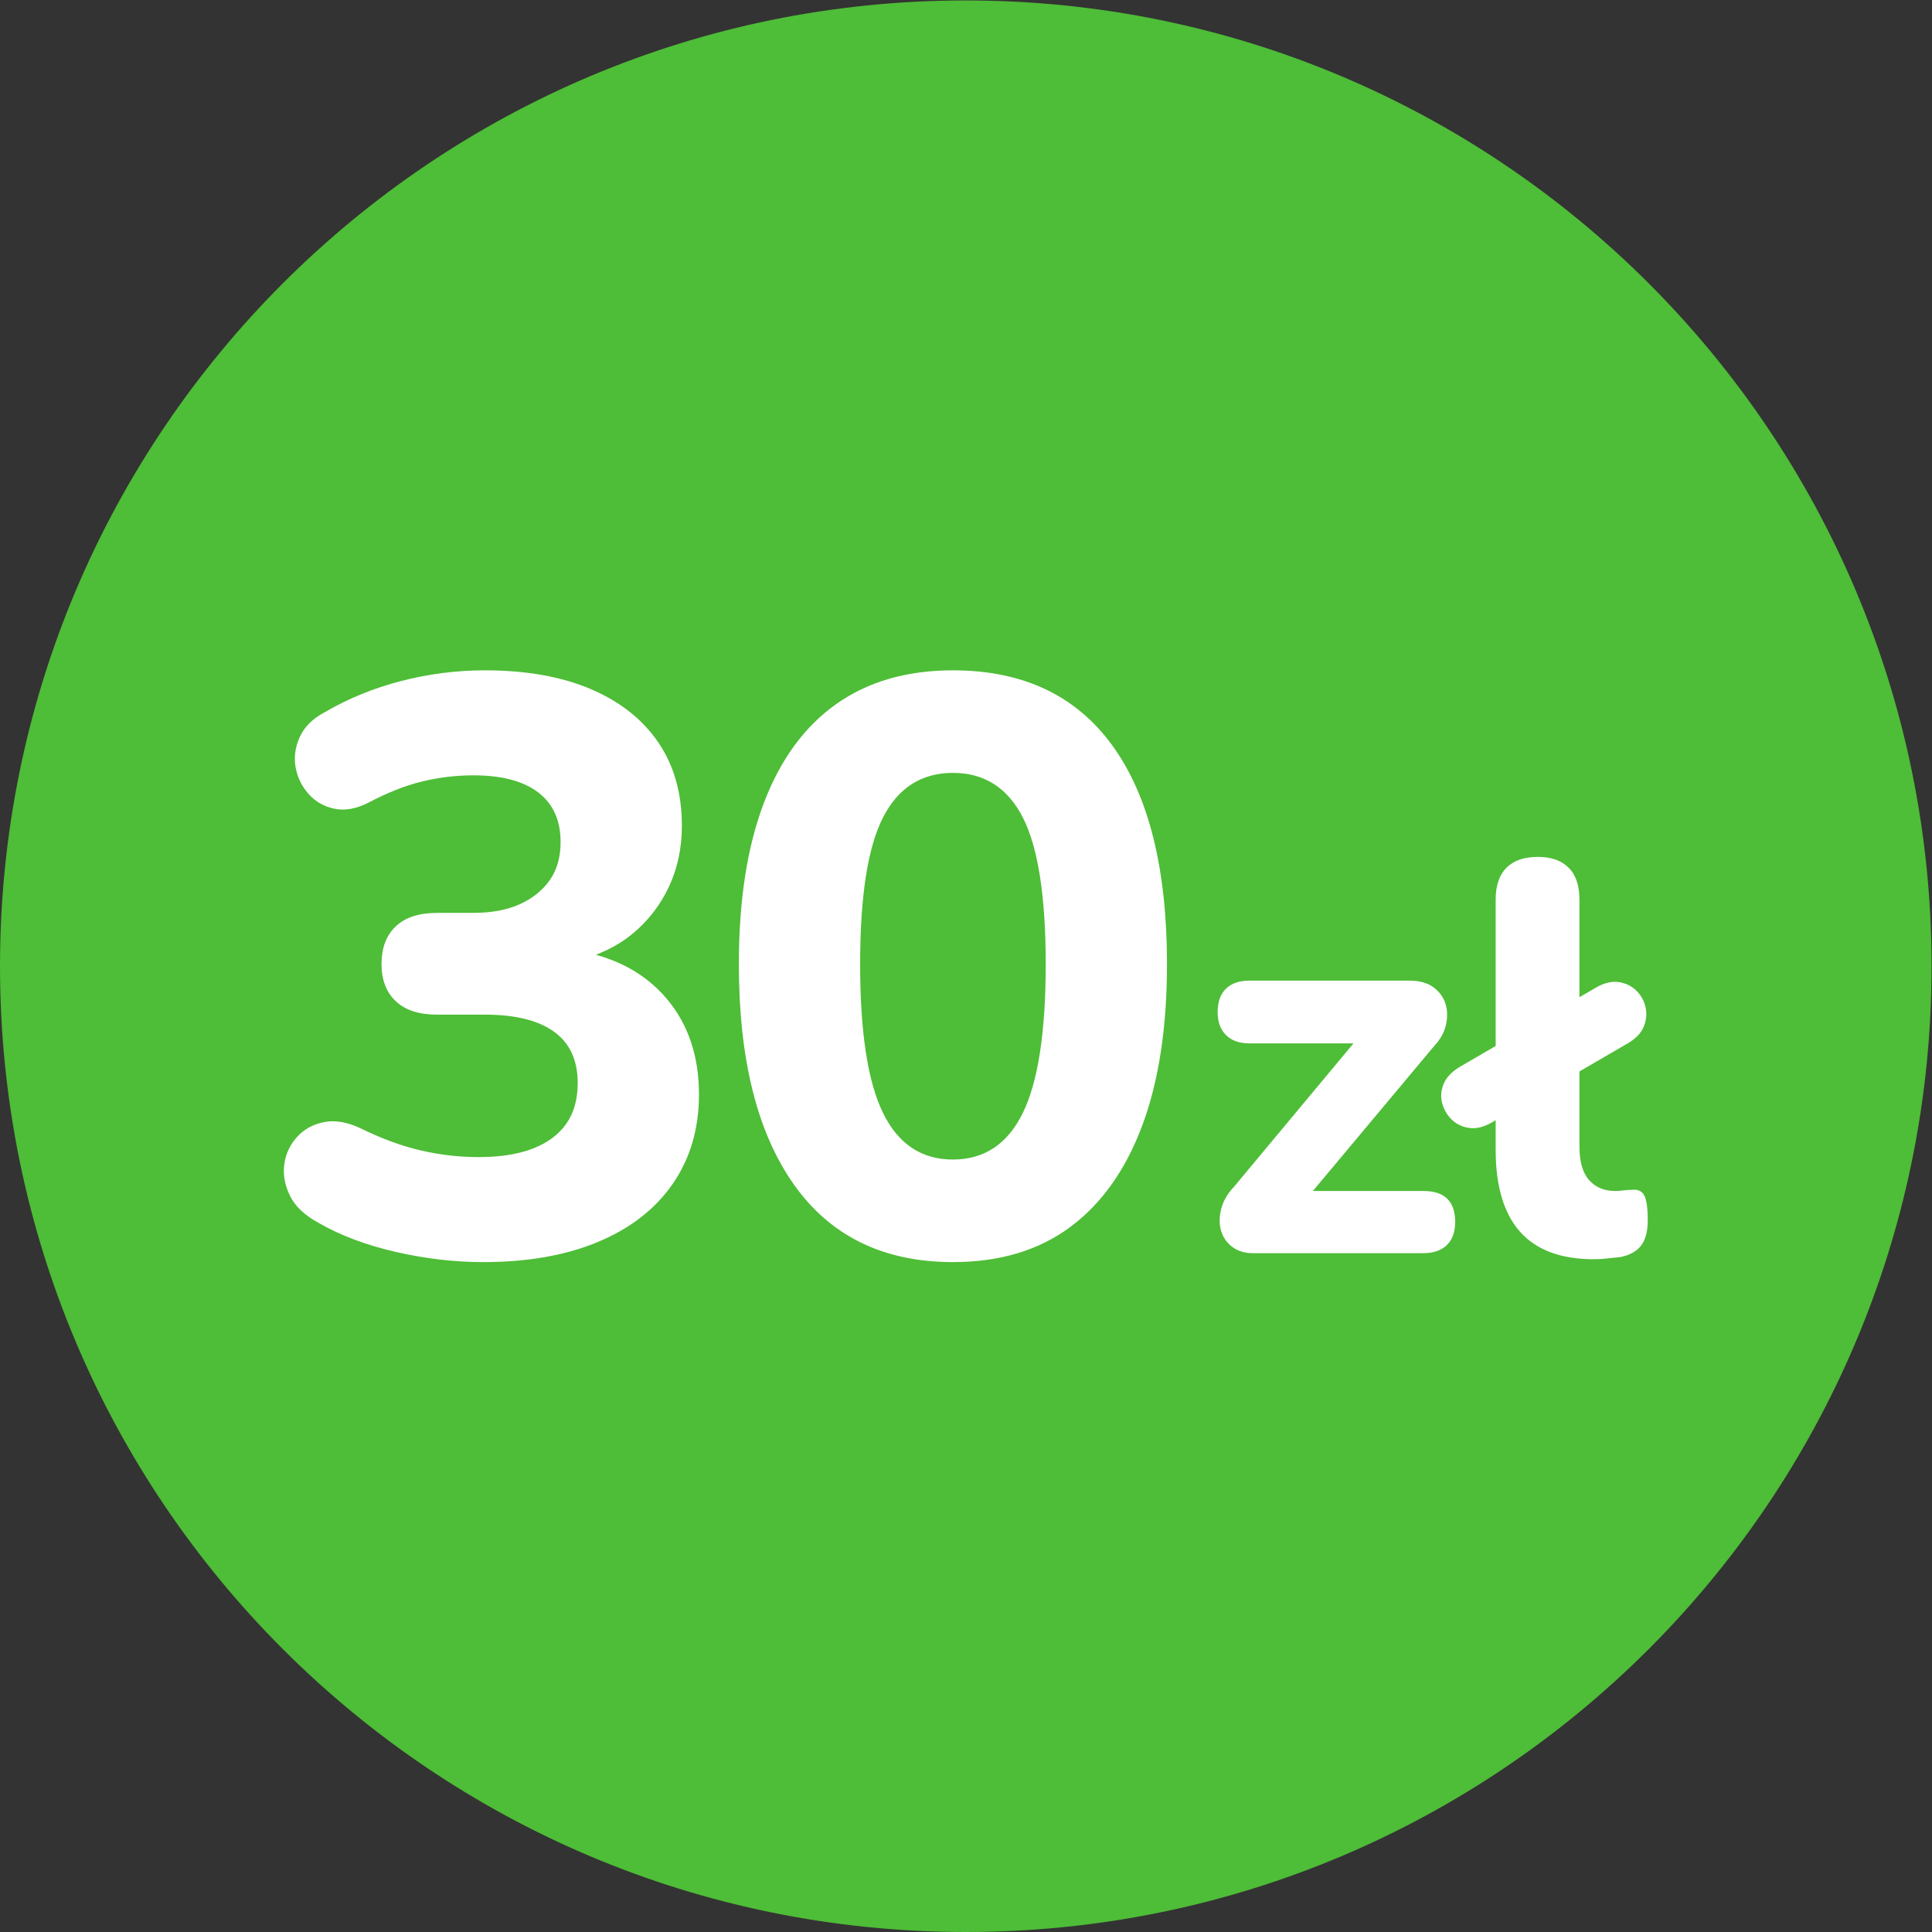
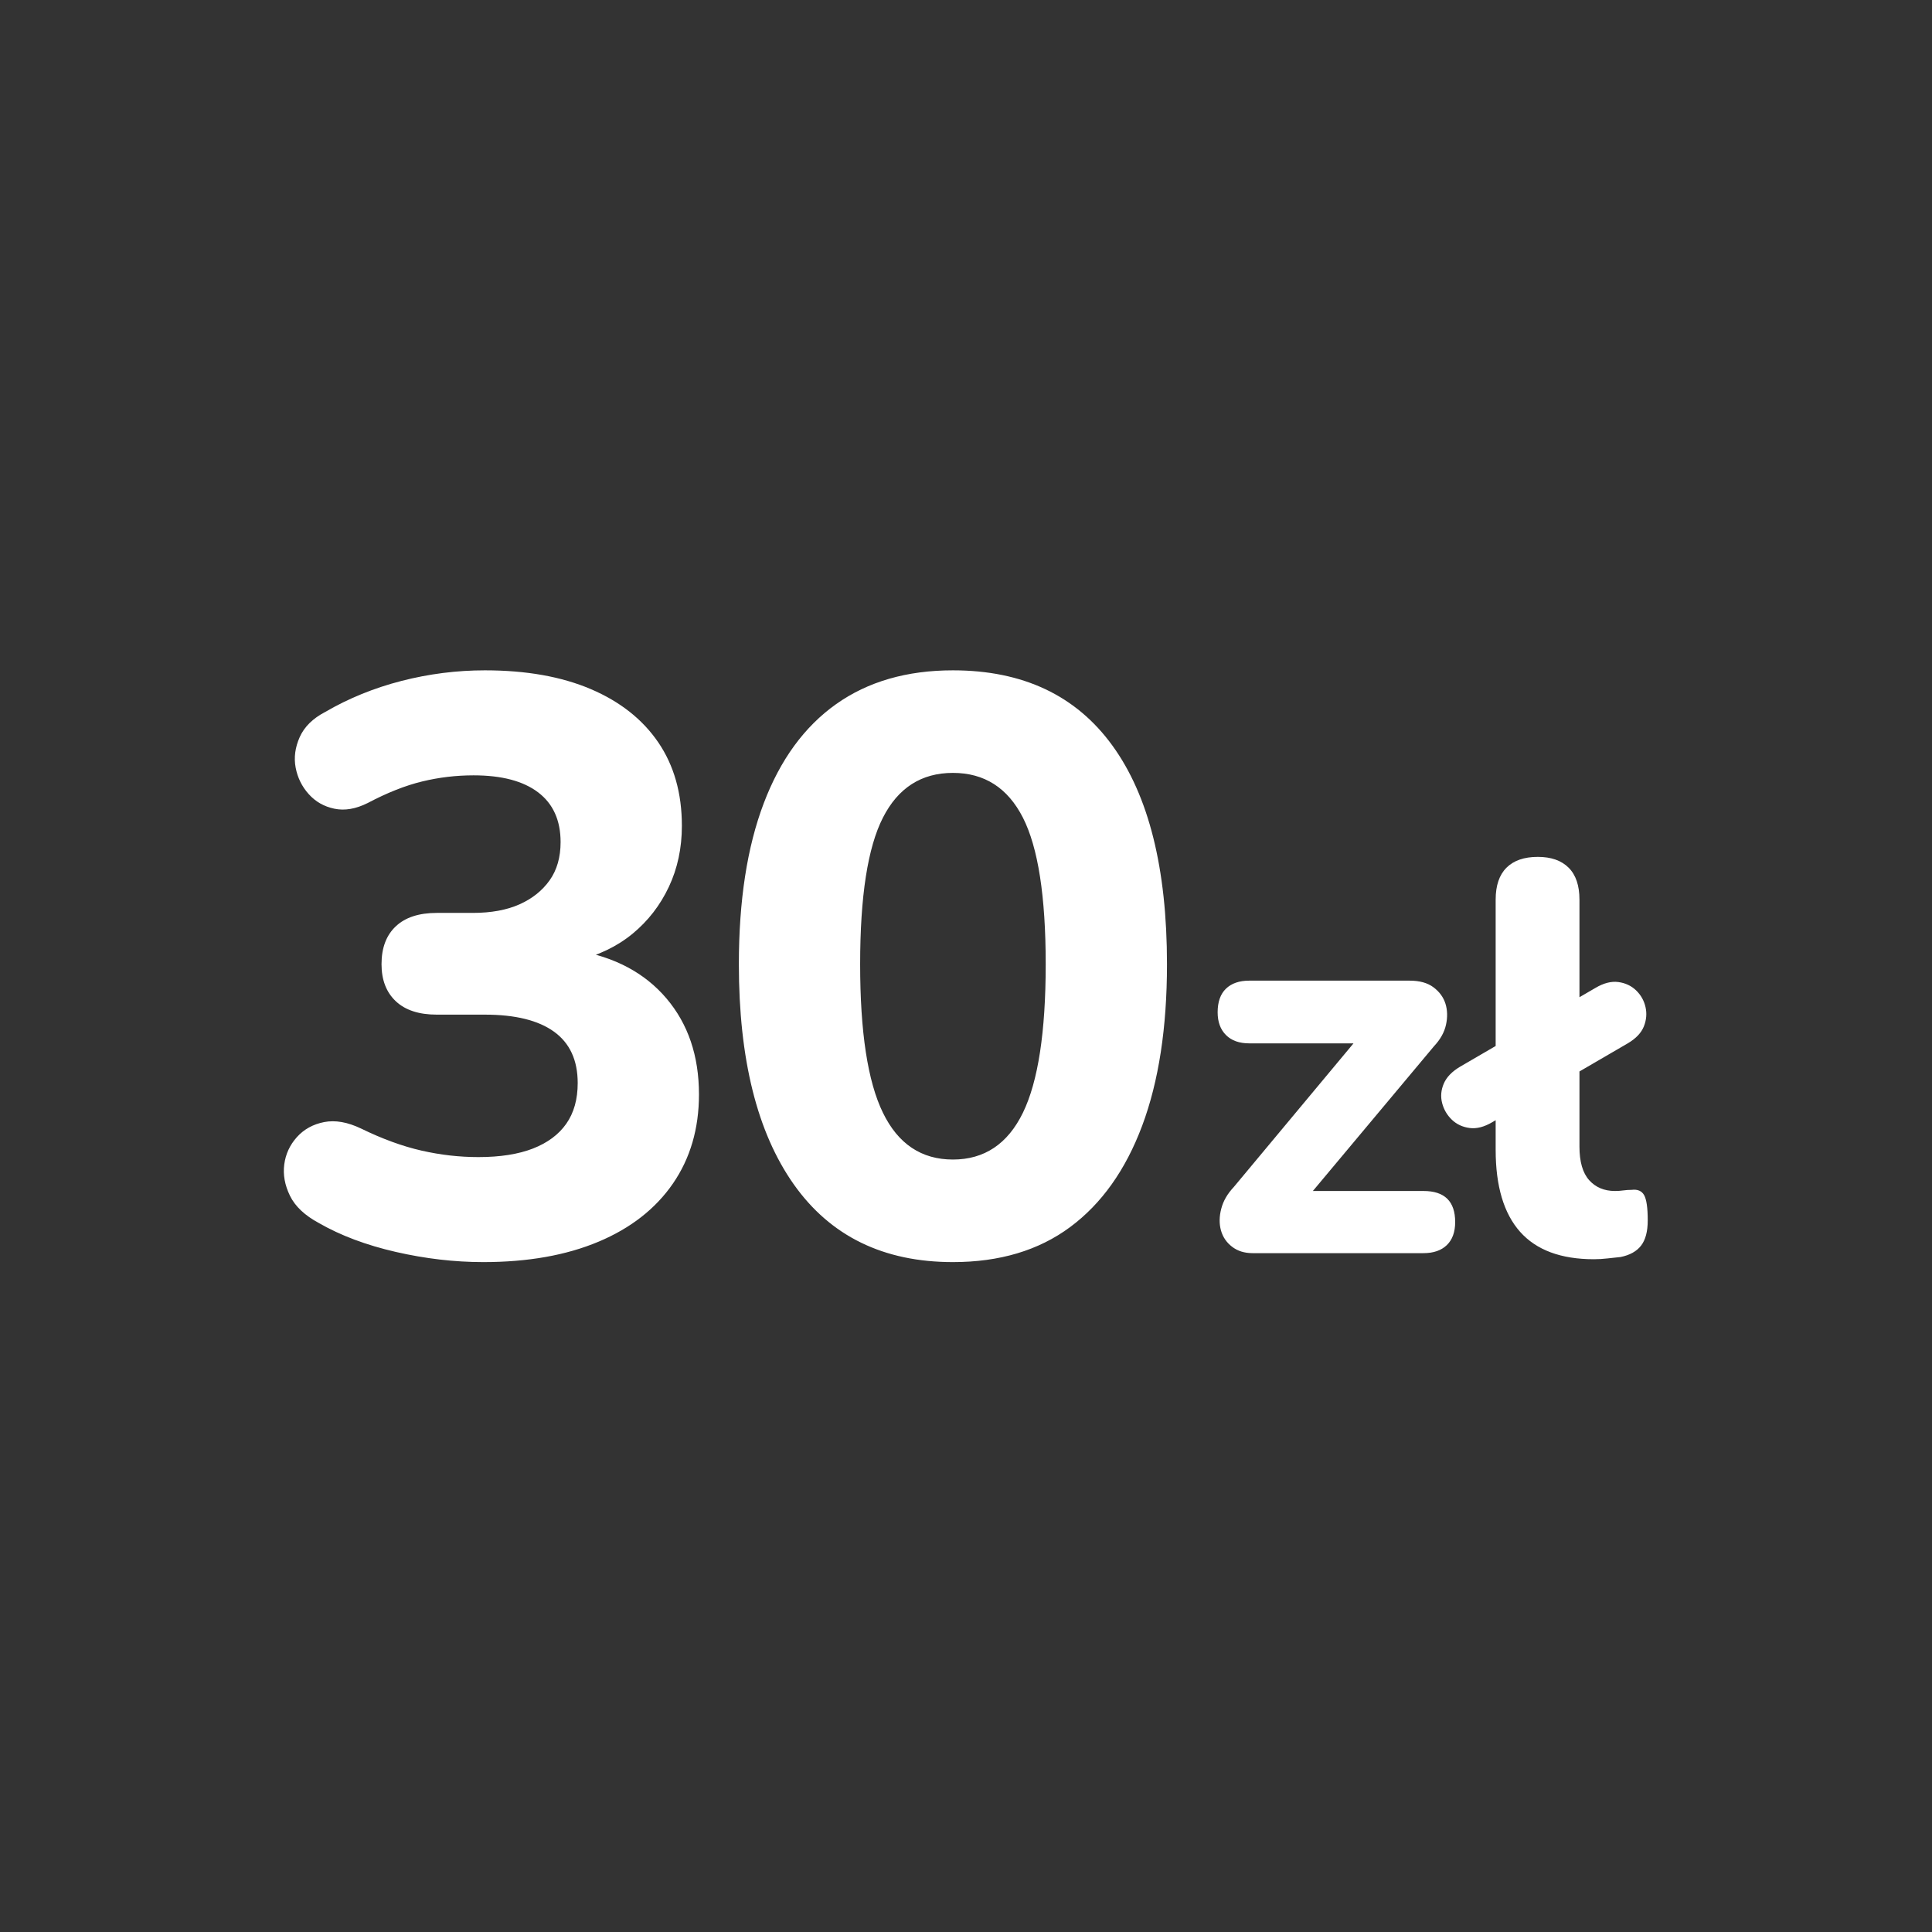
<svg xmlns="http://www.w3.org/2000/svg" xmlns:ns1="http://sodipodi.sourceforge.net/DTD/sodipodi-0.dtd" xmlns:ns2="http://www.inkscape.org/namespaces/inkscape" version="1.1" id="svg2" width="104.987" height="104.987" viewBox="0 0 104.987 104.987" ns1:docname="30zl.eps">
  <rect x="0" y="0" width="104.987" height="104.987" fill="#333333" stroke="none" />
  <defs id="defs6" />
  <ns1:namedview id="namedview4" pagecolor="#ffffff" bordercolor="#000000" borderopacity="0.25" ns2:showpageshadow="2" ns2:pageopacity="0.0" ns2:pagecheckerboard="0" ns2:deskcolor="#d1d1d1" />
  <g id="g8" ns2:groupmode="layer" ns2:label="ink_ext_XXXXXX" transform="matrix(1.333,0,0,-1.333,0,104.987)">
    <g id="g10" transform="scale(0.1)">
-       <path d="m 393.711,0 c 217.437,0 393.711,176.27 393.711,393.711 0,217.437 -176.274,393.711 -393.711,393.711 C 176.27,787.422 0,611.148 0,393.711 0,176.27 176.27,0 393.711,0" style="fill:#4ebd37;fill-opacity:1;fill-rule:nonzero;stroke:none" id="path12" />
-       <path d="m 243.965,281.391 c 13.156,5.531 23.277,13.437 30.359,23.718 7.078,10.289 10.617,22.403 10.617,36.34 0,15.699 -4.429,28.75 -13.269,39.153 -8.848,10.398 -21.129,16.929 -36.828,19.578 v -4.309 c 9.058,2.207 16.75,5.91 23.058,11.109 6.301,5.2 11.219,11.559 14.762,19.079 3.539,7.519 5.309,15.82 5.309,24.89 0,13.27 -3.211,24.602 -9.621,34.012 -6.418,9.398 -15.598,16.641 -27.539,21.73 -11.95,5.09 -26.329,7.637 -43.141,7.637 -11.5,0 -22.84,-1.449 -34.008,-4.316 -11.172,-2.883 -21.519,-7.082 -31.019,-12.614 -5.102,-2.648 -8.582,-6.078 -10.461,-10.277 -1.879,-4.211 -2.43,-8.359 -1.661,-12.449 0.782,-4.094 2.54,-7.692 5.309,-10.781 2.77,-3.102 6.25,-5.09 10.461,-5.969 4.199,-0.891 8.73,-0.121 13.602,2.316 7.957,4.203 15.367,7.133 22.226,8.793 6.863,1.66 13.82,2.489 20.91,2.489 11.5,0 20.293,-2.321 26.383,-6.969 6.078,-4.641 9.117,-11.391 9.117,-20.242 0,-6.188 -1.488,-11.387 -4.476,-15.59 -2.992,-4.207 -7.082,-7.469 -12.282,-9.789 -5.199,-2.321 -11.558,-3.489 -19.082,-3.489 h -14.597 c -7.301,0 -12.879,-1.82 -16.75,-5.472 -3.879,-3.649 -5.813,-8.789 -5.813,-15.43 0,-6.418 1.934,-11.449 5.813,-15.098 3.871,-3.652 9.449,-5.472 16.75,-5.472 h 19.578 c 12.391,0 21.793,-2.328 28.211,-6.969 6.41,-4.648 9.621,-11.609 9.621,-20.91 0,-6.629 -1.551,-12.16 -4.652,-16.59 -3.098,-4.422 -7.629,-7.789 -13.598,-10.121 -5.973,-2.32 -13.391,-3.481 -22.231,-3.481 -7.75,0 -15.492,0.883 -23.23,2.653 -7.75,1.769 -15.93,4.758 -24.551,8.961 -5.539,2.66 -10.57,3.539 -15.097,2.66 -4.543,-0.891 -8.25,-2.942 -11.122,-6.141 -2.878,-3.211 -4.589,-6.922 -5.14,-11.121 -0.559,-4.199 0.219,-8.461 2.32,-12.769 2.102,-4.321 6.031,-8.02 11.781,-11.121 8.848,-5.09 19.297,-9.008 31.36,-11.782 12.051,-2.758 23.937,-4.148 35.668,-4.148 18.133,0 33.793,2.769 46.953,8.301 m 192.277,5.968 c 12.832,9.512 22.621,23.282 29.371,41.313 6.75,18.027 10.121,39.988 10.121,65.867 0,38.93 -7.41,68.633 -22.23,89.09 -14.82,20.461 -36.5,30.699 -65.039,30.699 -18.801,0 -34.672,-4.598 -47.613,-13.777 -12.938,-9.18 -22.789,-22.672 -29.528,-40.481 -6.75,-17.808 -10.121,-39.648 -10.121,-65.531 0,-38.711 7.461,-68.629 22.391,-89.758 14.929,-21.121 36.551,-31.691 64.871,-31.691 19.027,0 34.949,4.762 47.777,14.269 m -76.308,46.621 c -6.2,12.719 -9.289,32.899 -9.289,60.559 0,27.652 3.089,47.563 9.289,59.731 6.187,12.16 15.699,18.25 28.531,18.25 12.828,0 22.34,-6.09 28.539,-18.25 6.187,-12.168 9.289,-32.079 9.289,-59.731 0,-27.66 -3.102,-47.84 -9.289,-60.559 -6.199,-12.718 -15.711,-19.082 -28.539,-19.082 -12.832,0 -22.344,6.364 -28.531,19.082 m 220.379,-57.242 c 4.07,0 7.242,1.102 9.5,3.282 2.261,2.191 3.402,5.32 3.402,9.39 0,8.449 -4.301,12.668 -12.902,12.668 h -52.489 v -8.816 l 56.789,67.867 c 2.559,2.723 4.18,5.621 4.86,8.711 0.679,3.09 0.601,5.961 -0.219,8.601 -0.832,2.637 -2.461,4.86 -4.871,6.668 -2.41,1.813 -5.649,2.719 -9.731,2.719 h -65.379 c -4.07,0 -7.242,-1.098 -9.5,-3.277 -2.261,-2.192 -3.39,-5.403 -3.39,-9.621 0,-3.918 1.129,-7.008 3.39,-9.27 2.258,-2.269 5.43,-3.398 9.5,-3.398 h 49.098 v 7.918 l -55.43,-66.508 c -2.57,-2.723 -4.269,-5.66 -5.089,-8.832 -0.829,-3.16 -0.868,-6.102 -0.118,-8.82 0.758,-2.711 2.27,-4.942 4.528,-6.668 2.261,-1.743 5.051,-2.614 8.371,-2.614 z m 75.109,-2.136 c 1.961,0.218 3.691,0.41 5.203,0.558 3.77,0.762 6.559,2.301 8.367,4.641 1.813,2.34 2.723,5.769 2.723,10.289 0,5.129 -0.492,8.558 -1.473,10.301 -0.98,1.73 -2.679,2.449 -5.09,2.148 -1.211,0 -2.339,-0.078 -3.398,-0.23 -1.051,-0.149 -2.18,-0.231 -3.391,-0.231 -4.371,0 -7.879,1.473 -10.519,4.41 -2.641,2.953 -3.961,7.512 -3.961,13.692 v 100.679 c 0,5.731 -1.469,10.071 -4.41,13.012 -2.942,2.938 -7.129,4.41 -12.559,4.41 -5.582,0 -9.84,-1.472 -12.781,-4.41 -2.942,-2.941 -4.41,-7.281 -4.41,-13.012 V 318.82 c 0,-14.781 3.32,-25.898 9.949,-33.371 6.641,-7.461 16.672,-11.187 30.09,-11.187 1.812,0 3.703,0.109 5.66,0.34 m 8.141,87.66 c 3.32,1.957 5.511,4.258 6.57,6.898 1.051,2.641 1.281,5.281 0.672,7.918 -0.602,2.641 -1.883,4.902 -3.84,6.793 -1.961,1.879 -4.383,3.008 -7.242,3.391 -2.871,0.379 -5.961,-0.41 -9.282,-2.371 l -55.199,-32.129 c -3.308,-1.961 -5.539,-4.262 -6.668,-6.903 -1.133,-2.64 -1.359,-5.281 -0.679,-7.918 0.679,-2.64 2,-4.902 3.957,-6.793 1.961,-1.878 4.371,-3.007 7.242,-3.386 2.859,-0.383 5.949,0.41 9.269,2.379 l 55.2,32.121" style="fill:#ffffff;fill-opacity:1;fill-rule:nonzero;stroke:none" id="path14" />
+       <path d="m 243.965,281.391 c 13.156,5.531 23.277,13.437 30.359,23.718 7.078,10.289 10.617,22.403 10.617,36.34 0,15.699 -4.429,28.75 -13.269,39.153 -8.848,10.398 -21.129,16.929 -36.828,19.578 v -4.309 c 9.058,2.207 16.75,5.91 23.058,11.109 6.301,5.2 11.219,11.559 14.762,19.079 3.539,7.519 5.309,15.82 5.309,24.89 0,13.27 -3.211,24.602 -9.621,34.012 -6.418,9.398 -15.598,16.641 -27.539,21.73 -11.95,5.09 -26.329,7.637 -43.141,7.637 -11.5,0 -22.84,-1.449 -34.008,-4.316 -11.172,-2.883 -21.519,-7.082 -31.019,-12.614 -5.102,-2.648 -8.582,-6.078 -10.461,-10.277 -1.879,-4.211 -2.43,-8.359 -1.661,-12.449 0.782,-4.094 2.54,-7.692 5.309,-10.781 2.77,-3.102 6.25,-5.09 10.461,-5.969 4.199,-0.891 8.73,-0.121 13.602,2.316 7.957,4.203 15.367,7.133 22.226,8.793 6.863,1.66 13.82,2.489 20.91,2.489 11.5,0 20.293,-2.321 26.383,-6.969 6.078,-4.641 9.117,-11.391 9.117,-20.242 0,-6.188 -1.488,-11.387 -4.476,-15.59 -2.992,-4.207 -7.082,-7.469 -12.282,-9.789 -5.199,-2.321 -11.558,-3.489 -19.082,-3.489 h -14.597 c -7.301,0 -12.879,-1.82 -16.75,-5.472 -3.879,-3.649 -5.813,-8.789 -5.813,-15.43 0,-6.418 1.934,-11.449 5.813,-15.098 3.871,-3.652 9.449,-5.472 16.75,-5.472 h 19.578 c 12.391,0 21.793,-2.328 28.211,-6.969 6.41,-4.648 9.621,-11.609 9.621,-20.91 0,-6.629 -1.551,-12.16 -4.652,-16.59 -3.098,-4.422 -7.629,-7.789 -13.598,-10.121 -5.973,-2.32 -13.391,-3.481 -22.231,-3.481 -7.75,0 -15.492,0.883 -23.23,2.653 -7.75,1.769 -15.93,4.758 -24.551,8.961 -5.539,2.66 -10.57,3.539 -15.097,2.66 -4.543,-0.891 -8.25,-2.942 -11.122,-6.141 -2.878,-3.211 -4.589,-6.922 -5.14,-11.121 -0.559,-4.199 0.219,-8.461 2.32,-12.769 2.102,-4.321 6.031,-8.02 11.781,-11.121 8.848,-5.09 19.297,-9.008 31.36,-11.782 12.051,-2.758 23.937,-4.148 35.668,-4.148 18.133,0 33.793,2.769 46.953,8.301 m 192.277,5.968 c 12.832,9.512 22.621,23.282 29.371,41.313 6.75,18.027 10.121,39.988 10.121,65.867 0,38.93 -7.41,68.633 -22.23,89.09 -14.82,20.461 -36.5,30.699 -65.039,30.699 -18.801,0 -34.672,-4.598 -47.613,-13.777 -12.938,-9.18 -22.789,-22.672 -29.528,-40.481 -6.75,-17.808 -10.121,-39.648 -10.121,-65.531 0,-38.711 7.461,-68.629 22.391,-89.758 14.929,-21.121 36.551,-31.691 64.871,-31.691 19.027,0 34.949,4.762 47.777,14.269 m -76.308,46.621 c -6.2,12.719 -9.289,32.899 -9.289,60.559 0,27.652 3.089,47.563 9.289,59.731 6.187,12.16 15.699,18.25 28.531,18.25 12.828,0 22.34,-6.09 28.539,-18.25 6.187,-12.168 9.289,-32.079 9.289,-59.731 0,-27.66 -3.102,-47.84 -9.289,-60.559 -6.199,-12.718 -15.711,-19.082 -28.539,-19.082 -12.832,0 -22.344,6.364 -28.531,19.082 m 220.379,-57.242 c 4.07,0 7.242,1.102 9.5,3.282 2.261,2.191 3.402,5.32 3.402,9.39 0,8.449 -4.301,12.668 -12.902,12.668 h -52.489 v -8.816 l 56.789,67.867 c 2.559,2.723 4.18,5.621 4.86,8.711 0.679,3.09 0.601,5.961 -0.219,8.601 -0.832,2.637 -2.461,4.86 -4.871,6.668 -2.41,1.813 -5.649,2.719 -9.731,2.719 h -65.379 c -4.07,0 -7.242,-1.098 -9.5,-3.277 -2.261,-2.192 -3.39,-5.403 -3.39,-9.621 0,-3.918 1.129,-7.008 3.39,-9.27 2.258,-2.269 5.43,-3.398 9.5,-3.398 h 49.098 v 7.918 l -55.43,-66.508 c -2.57,-2.723 -4.269,-5.66 -5.089,-8.832 -0.829,-3.16 -0.868,-6.102 -0.118,-8.82 0.758,-2.711 2.27,-4.942 4.528,-6.668 2.261,-1.743 5.051,-2.614 8.371,-2.614 z m 75.109,-2.136 c 1.961,0.218 3.691,0.41 5.203,0.558 3.77,0.762 6.559,2.301 8.367,4.641 1.813,2.34 2.723,5.769 2.723,10.289 0,5.129 -0.492,8.558 -1.473,10.301 -0.98,1.73 -2.679,2.449 -5.09,2.148 -1.211,0 -2.339,-0.078 -3.398,-0.23 -1.051,-0.149 -2.18,-0.231 -3.391,-0.231 -4.371,0 -7.879,1.473 -10.519,4.41 -2.641,2.953 -3.961,7.512 -3.961,13.692 v 100.679 c 0,5.731 -1.469,10.071 -4.41,13.012 -2.942,2.938 -7.129,4.41 -12.559,4.41 -5.582,0 -9.84,-1.472 -12.781,-4.41 -2.942,-2.941 -4.41,-7.281 -4.41,-13.012 V 318.82 c 0,-14.781 3.32,-25.898 9.949,-33.371 6.641,-7.461 16.672,-11.187 30.09,-11.187 1.812,0 3.703,0.109 5.66,0.34 m 8.141,87.66 c 3.32,1.957 5.511,4.258 6.57,6.898 1.051,2.641 1.281,5.281 0.672,7.918 -0.602,2.641 -1.883,4.902 -3.84,6.793 -1.961,1.879 -4.383,3.008 -7.242,3.391 -2.871,0.379 -5.961,-0.41 -9.282,-2.371 l -55.199,-32.129 c -3.308,-1.961 -5.539,-4.262 -6.668,-6.903 -1.133,-2.64 -1.359,-5.281 -0.679,-7.918 0.679,-2.64 2,-4.902 3.957,-6.793 1.961,-1.878 4.371,-3.007 7.242,-3.386 2.859,-0.383 5.949,0.41 9.269,2.379 " style="fill:#ffffff;fill-opacity:1;fill-rule:nonzero;stroke:none" id="path14" />
    </g>
  </g>
</svg>